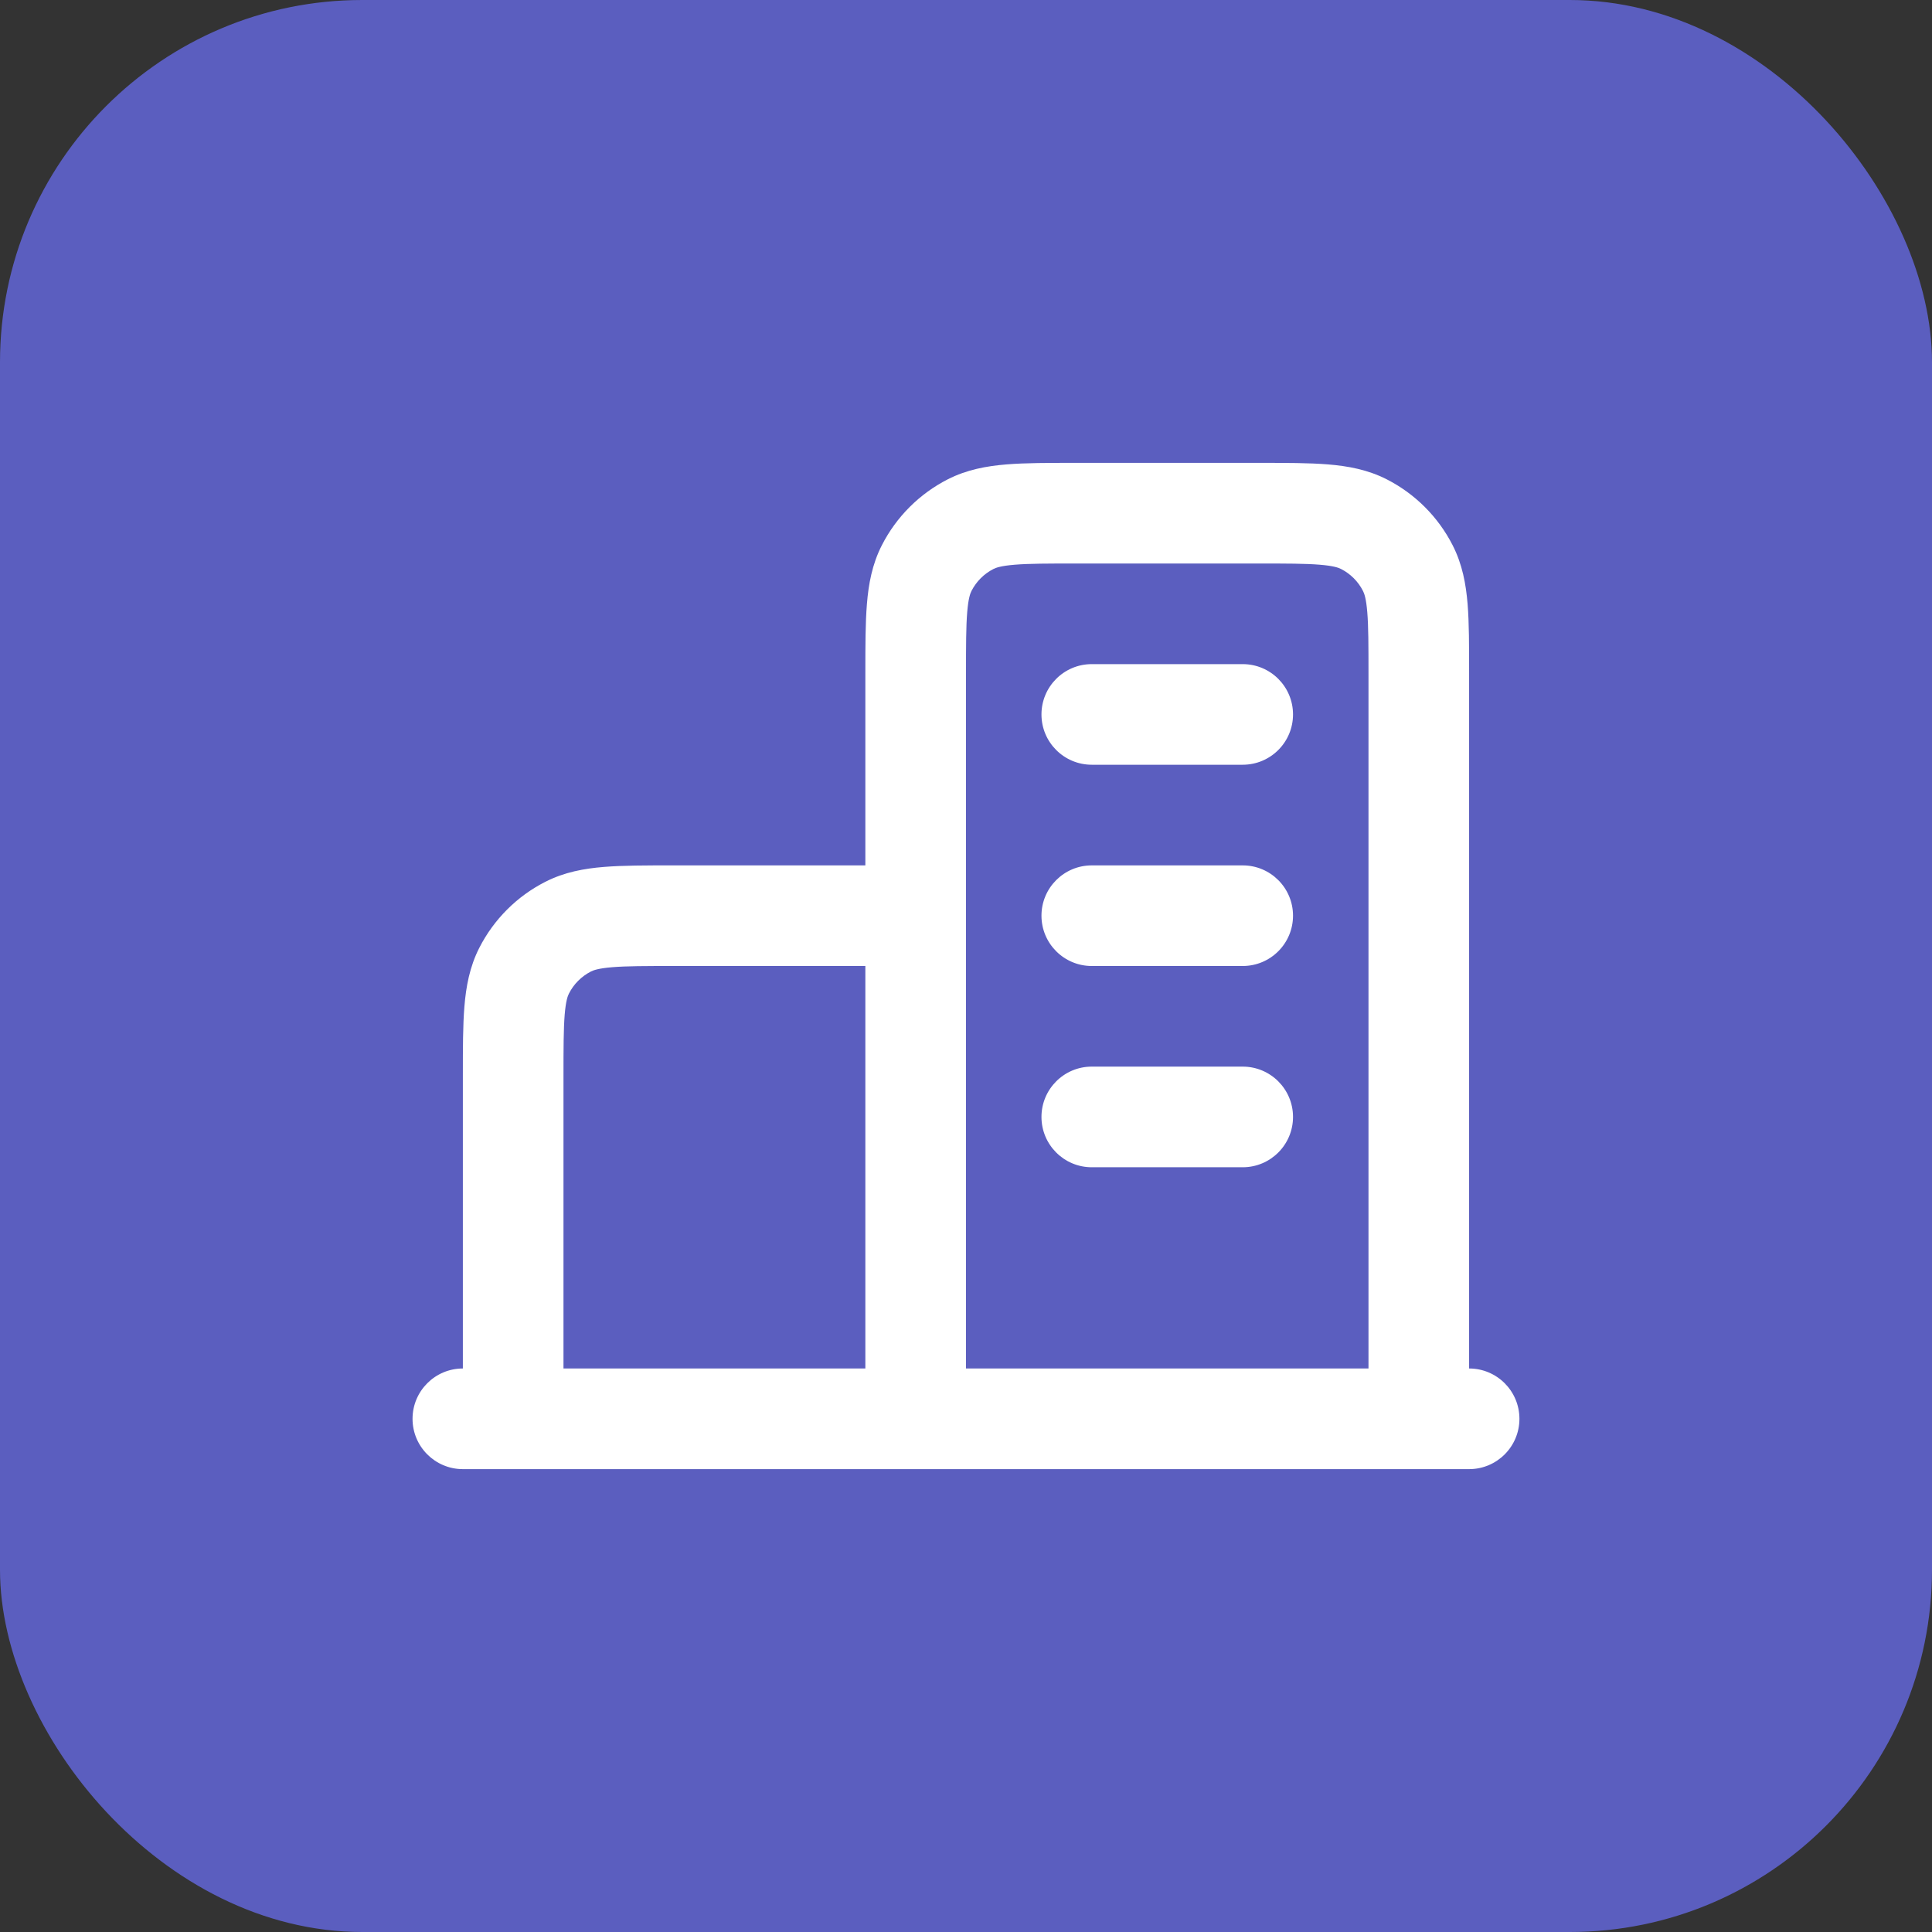
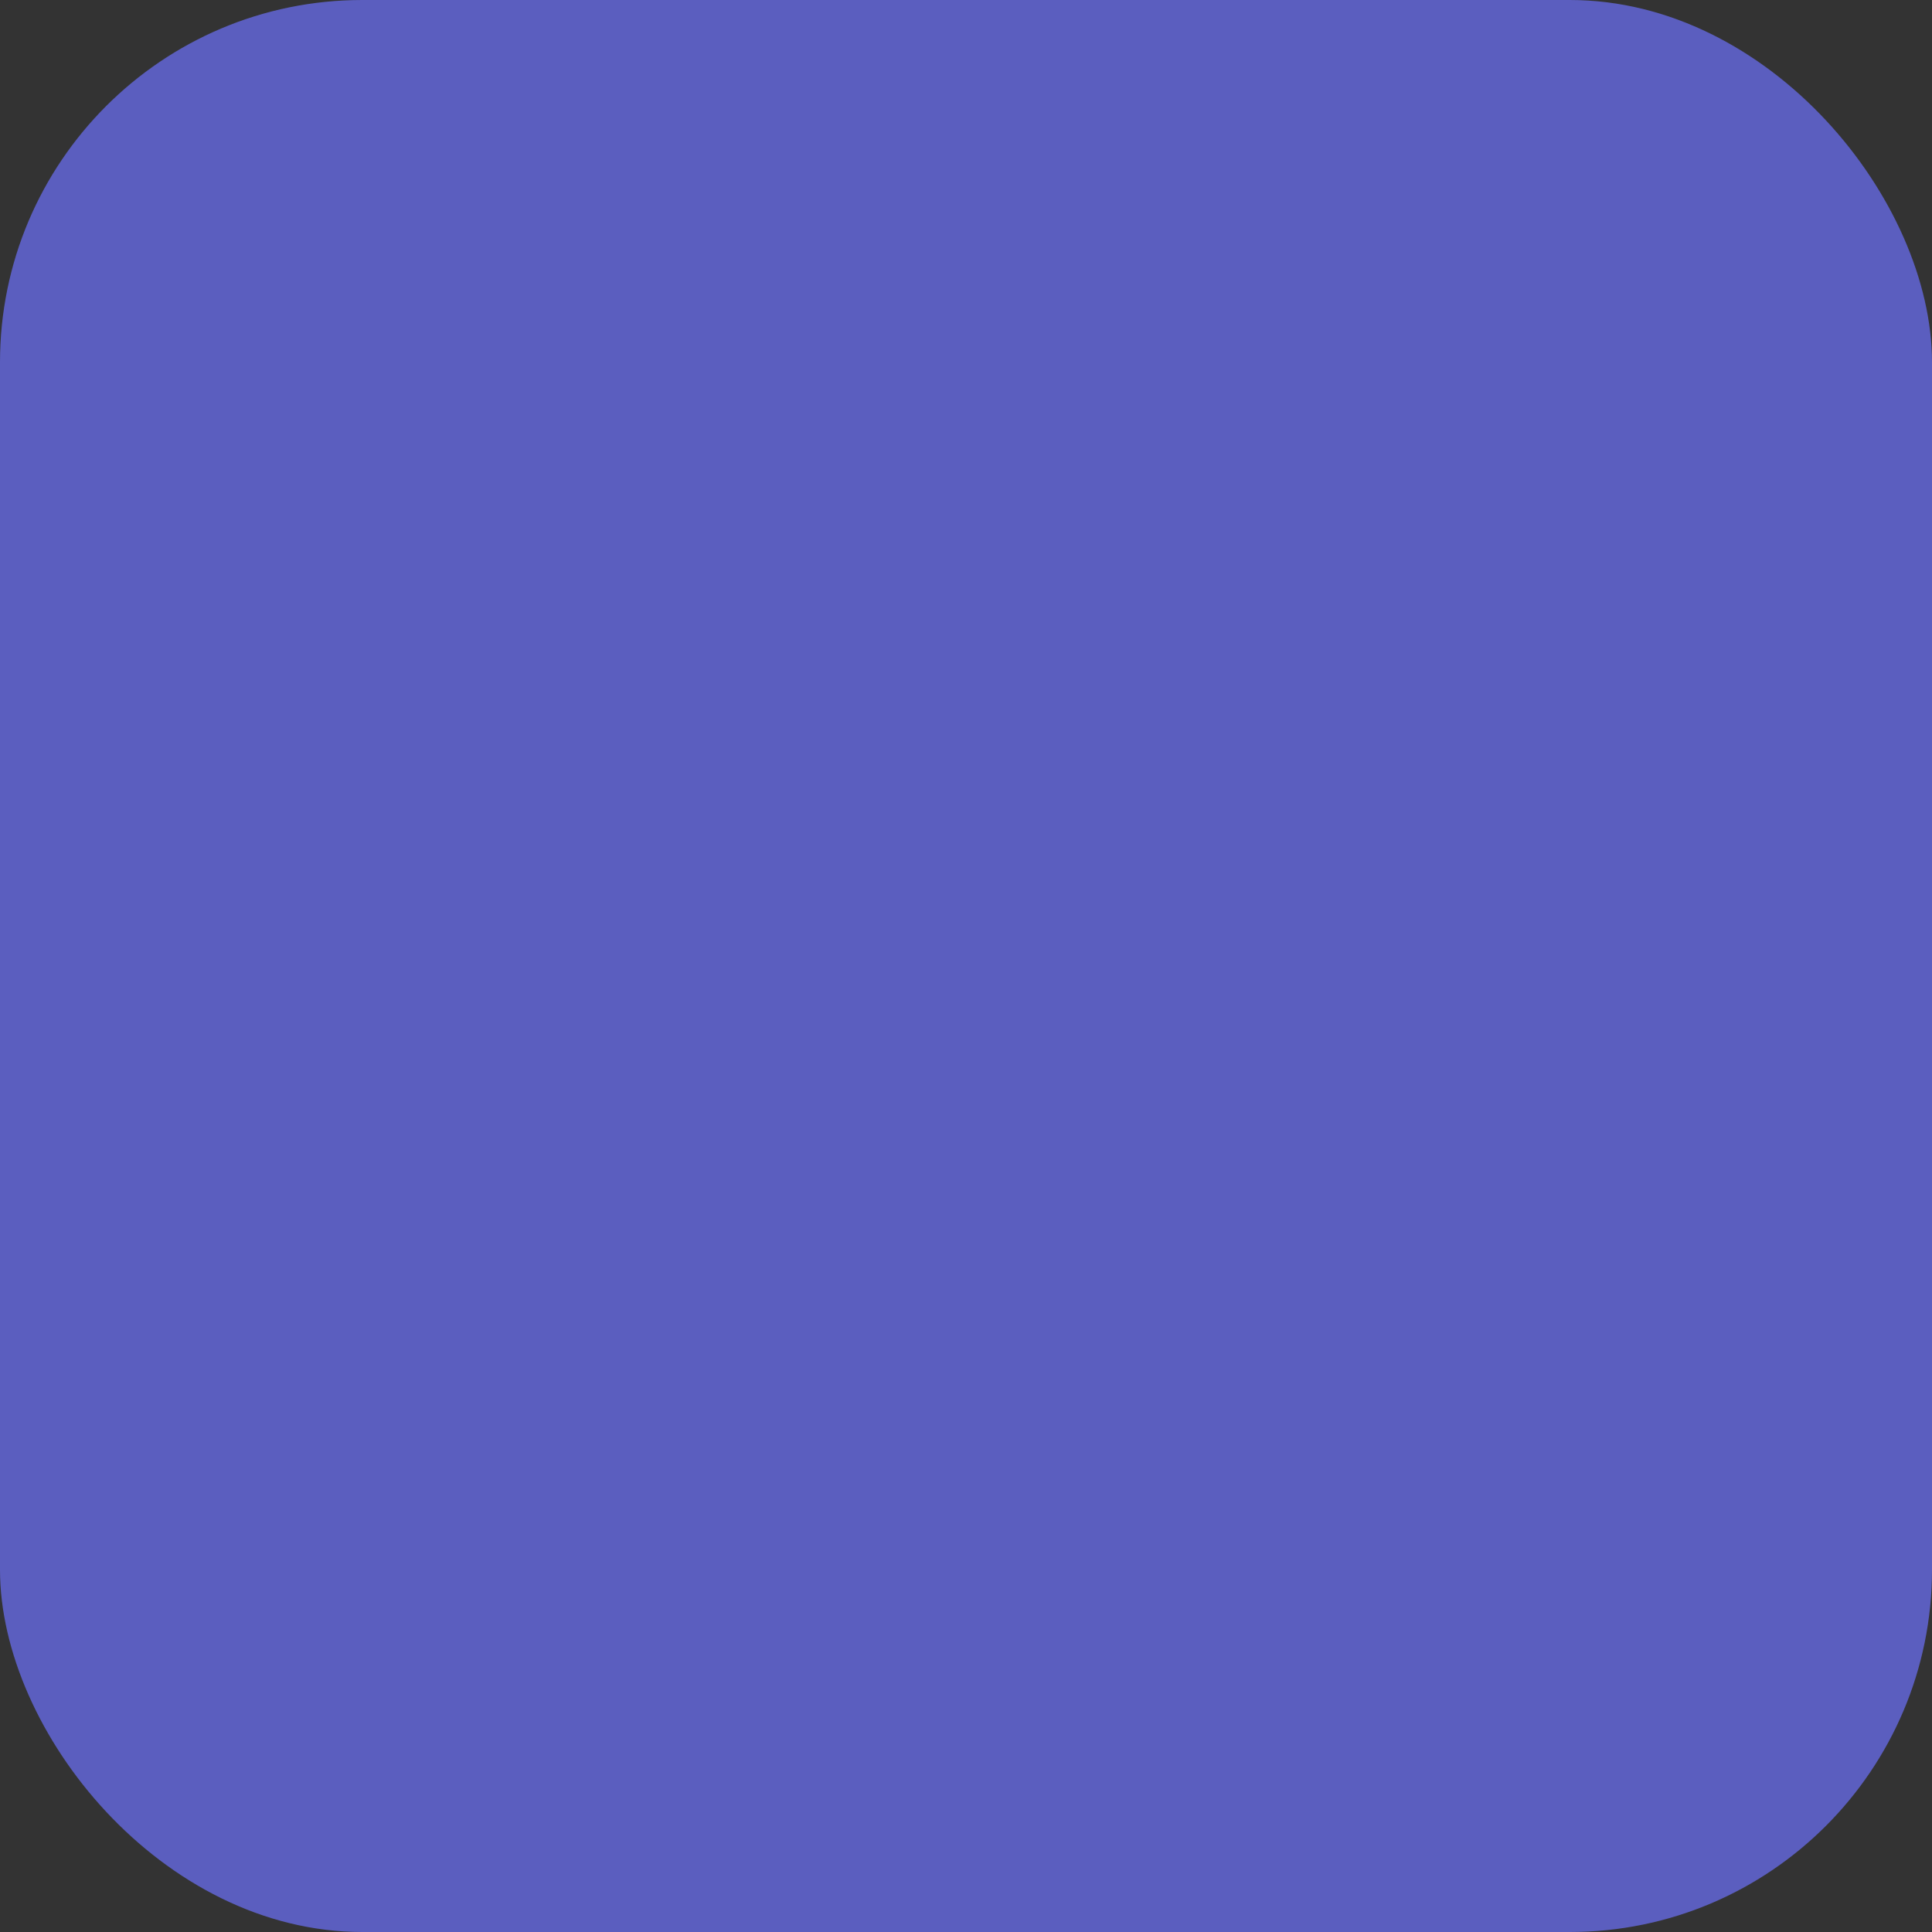
<svg xmlns="http://www.w3.org/2000/svg" width="64" height="64" viewBox="0 0 64 64" fill="none">
  <rect x="0" y="0" width="64" height="64" fill="#333333" stroke="none" />
  <rect width="64" height="64" rx="12" fill="#5B5EBF" />
-   <path fill-rule="evenodd" clip-rule="evenodd" d="M35.602 15.333H41.731C42.609 15.333 43.367 15.333 43.992 15.384C44.651 15.438 45.306 15.557 45.937 15.878C46.877 16.358 47.642 17.123 48.121 18.063C48.443 18.694 48.562 19.349 48.616 20.008C48.667 20.633 48.666 21.39 48.666 22.269V45.333C49.587 45.333 50.333 46.08 50.333 47C50.333 47.92 49.587 48.667 48.666 48.667H15.333C14.413 48.667 13.666 47.92 13.666 47C13.666 46.08 14.413 45.333 15.333 45.333V35.602C15.333 34.724 15.333 33.966 15.384 33.342C15.438 32.683 15.557 32.027 15.878 31.397C16.358 30.456 17.122 29.691 18.063 29.212C18.694 28.89 19.349 28.771 20.008 28.718C20.632 28.667 21.39 28.667 22.269 28.667L28.666 28.667L28.666 22.269C28.666 21.39 28.666 20.633 28.718 20.008C28.771 19.349 28.89 18.694 29.212 18.063C29.691 17.123 30.456 16.358 31.396 15.878C32.027 15.557 32.682 15.438 33.342 15.384C33.966 15.333 34.724 15.333 35.602 15.333ZM28.666 32H22.333C21.372 32 20.752 32.001 20.28 32.04C19.827 32.077 19.659 32.14 19.576 32.182C19.263 32.342 19.008 32.596 18.848 32.91C18.806 32.992 18.743 33.16 18.706 33.613C18.668 34.085 18.666 34.706 18.666 35.667V45.333H28.666V32ZM32 45.333V22.333C32 21.372 32.001 20.752 32.04 20.28C32.077 19.827 32.139 19.659 32.181 19.577C32.341 19.263 32.596 19.008 32.91 18.848C32.992 18.806 33.16 18.744 33.613 18.707C34.085 18.668 34.706 18.667 35.666 18.667H41.666C42.627 18.667 43.248 18.668 43.72 18.707C44.173 18.744 44.341 18.806 44.423 18.848C44.737 19.008 44.992 19.263 45.151 19.577C45.194 19.659 45.256 19.827 45.293 20.28C45.332 20.752 45.333 21.372 45.333 22.333V45.333H32ZM34.5 23.667C34.5 22.746 35.246 22 36.166 22H41.166C42.087 22 42.833 22.746 42.833 23.667C42.833 24.587 42.087 25.333 41.166 25.333H36.166C35.246 25.333 34.5 24.587 34.5 23.667ZM34.5 30.333C34.5 29.413 35.246 28.667 36.166 28.667H41.166C42.087 28.667 42.833 29.413 42.833 30.333C42.833 31.254 42.087 32 41.166 32H36.166C35.246 32 34.5 31.254 34.5 30.333ZM34.5 37C34.5 36.08 35.246 35.333 36.166 35.333H41.166C42.087 35.333 42.833 36.08 42.833 37C42.833 37.92 42.087 38.667 41.166 38.667H36.166C35.246 38.667 34.5 37.92 34.5 37Z" fill="white" />
</svg>